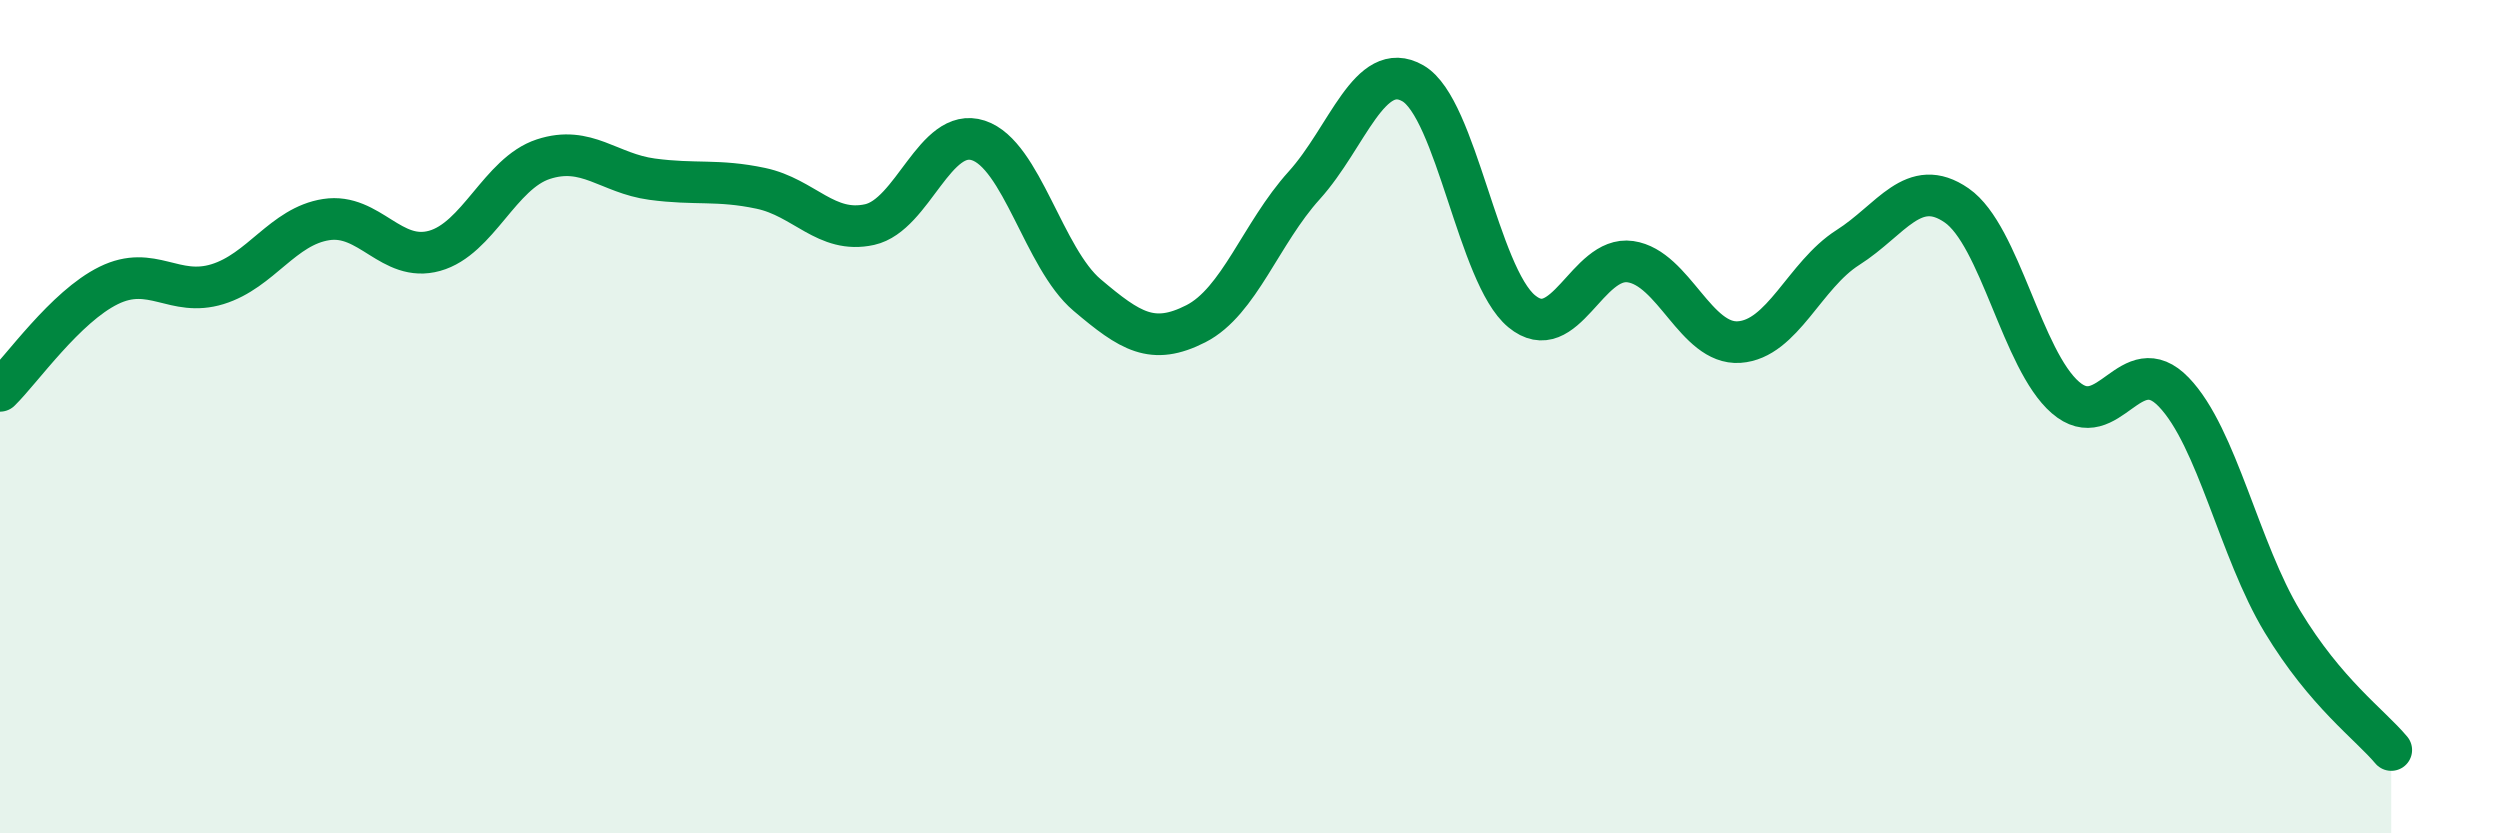
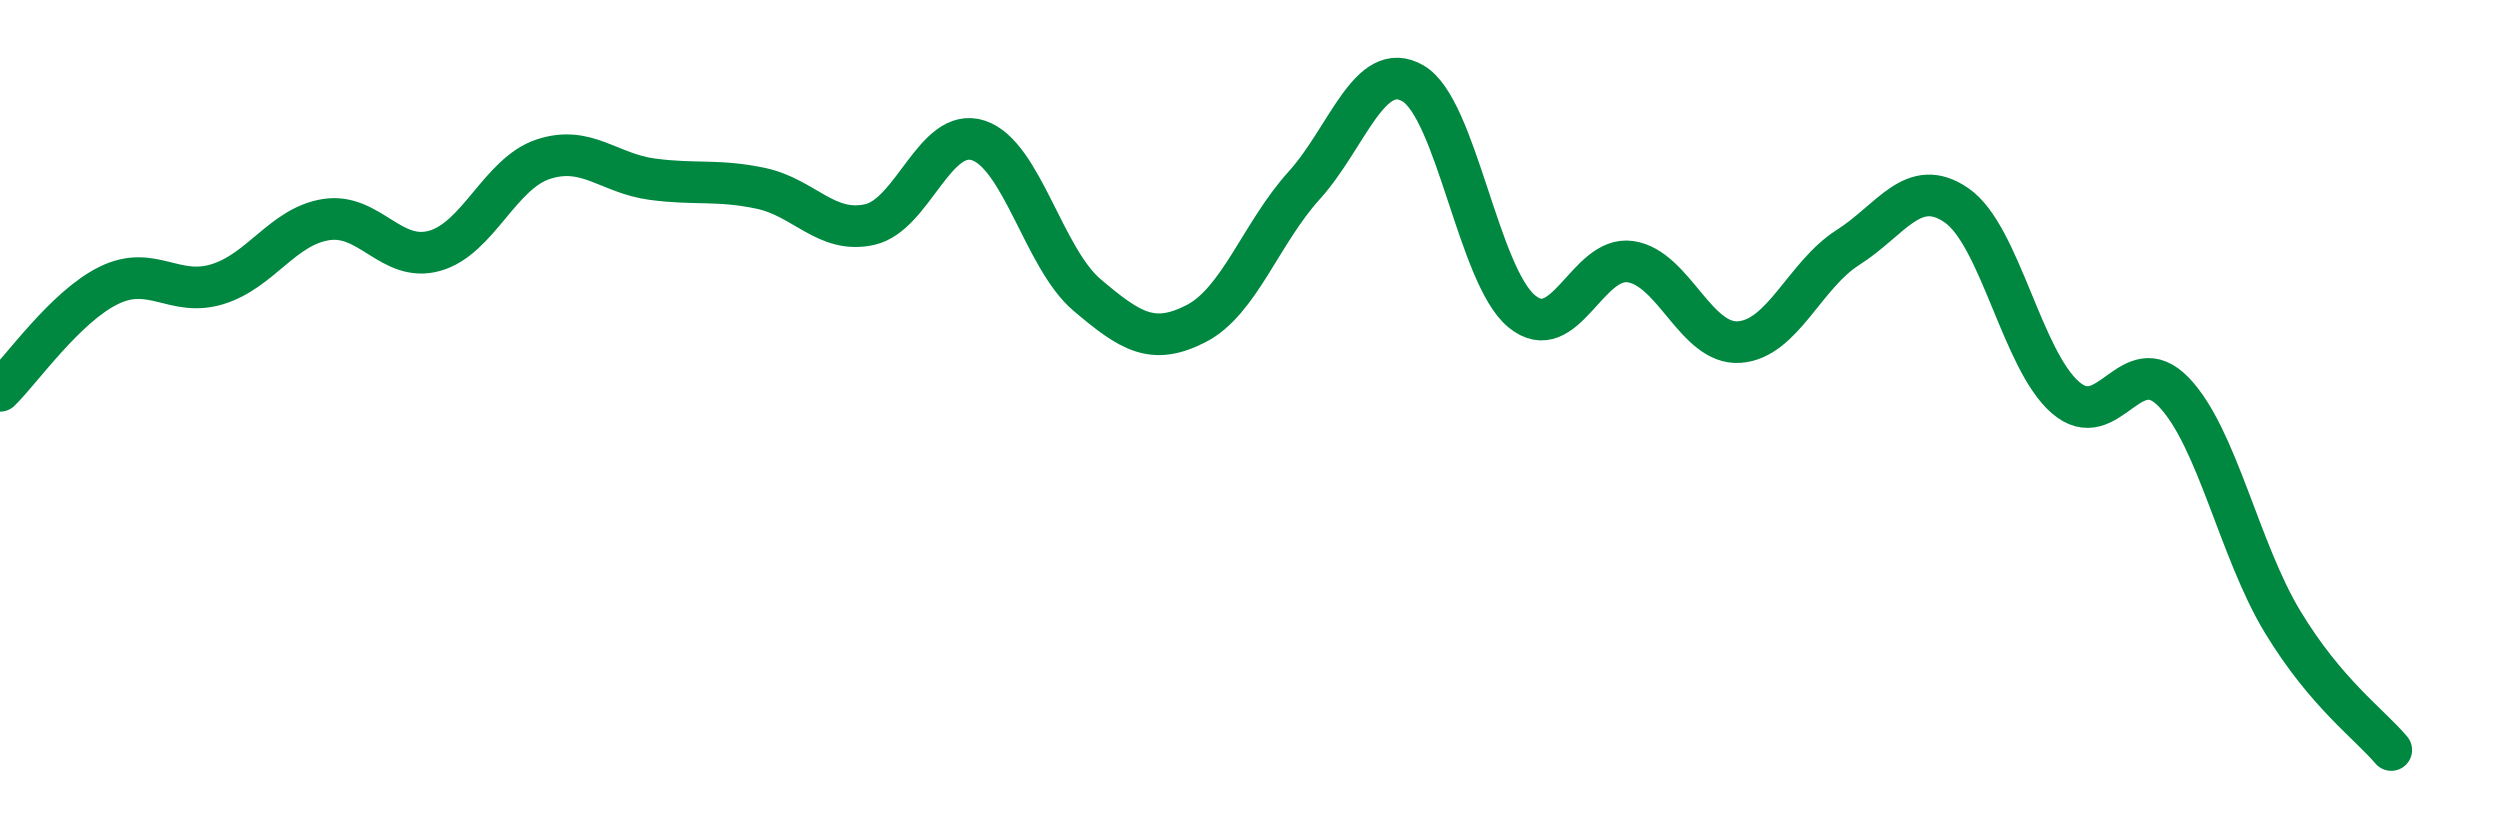
<svg xmlns="http://www.w3.org/2000/svg" width="60" height="20" viewBox="0 0 60 20">
-   <path d="M 0,9.38 C 0.52,8.87 1.57,7.36 2.61,6.85 C 3.65,6.34 4.18,7.14 5.22,6.82 C 6.26,6.5 6.79,5.43 7.83,5.27 C 8.87,5.11 9.39,6.31 10.43,6.02 C 11.47,5.73 12,4.16 13.04,3.82 C 14.08,3.48 14.61,4.16 15.65,4.3 C 16.69,4.44 17.22,4.3 18.26,4.52 C 19.3,4.74 19.83,5.62 20.87,5.39 C 21.91,5.16 22.44,3.03 23.48,3.37 C 24.52,3.71 25.05,6.2 26.09,7.08 C 27.13,7.96 27.66,8.3 28.7,7.77 C 29.74,7.24 30.26,5.6 31.3,4.45 C 32.34,3.3 32.87,1.4 33.91,2 C 34.95,2.6 35.48,6.61 36.52,7.47 C 37.56,8.33 38.09,6.13 39.13,6.28 C 40.17,6.43 40.7,8.28 41.74,8.21 C 42.78,8.14 43.31,6.6 44.35,5.94 C 45.39,5.28 45.92,4.21 46.96,4.93 C 48,5.65 48.53,8.64 49.57,9.54 C 50.61,10.44 51.13,8.33 52.17,9.41 C 53.21,10.49 53.74,13.2 54.78,14.92 C 55.82,16.64 56.87,17.38 57.39,18L57.39 20L0 20Z" fill="#008740" opacity="0.1" stroke-linecap="round" stroke-linejoin="round" />
  <path d="M 0,9.38 C 0.52,8.87 1.57,7.36 2.61,6.85 C 3.65,6.34 4.18,7.14 5.22,6.82 C 6.26,6.5 6.79,5.43 7.83,5.27 C 8.87,5.11 9.39,6.31 10.43,6.02 C 11.47,5.73 12,4.16 13.04,3.82 C 14.08,3.48 14.61,4.16 15.65,4.3 C 16.69,4.44 17.22,4.3 18.26,4.52 C 19.3,4.74 19.83,5.62 20.87,5.39 C 21.91,5.16 22.44,3.03 23.48,3.37 C 24.52,3.71 25.05,6.2 26.09,7.08 C 27.13,7.96 27.66,8.3 28.7,7.77 C 29.74,7.24 30.26,5.6 31.3,4.45 C 32.34,3.3 32.87,1.4 33.91,2 C 34.95,2.6 35.48,6.61 36.52,7.47 C 37.56,8.33 38.09,6.13 39.13,6.28 C 40.17,6.43 40.7,8.28 41.74,8.21 C 42.78,8.14 43.31,6.6 44.35,5.94 C 45.39,5.28 45.92,4.21 46.96,4.93 C 48,5.65 48.53,8.64 49.57,9.54 C 50.61,10.44 51.13,8.33 52.17,9.41 C 53.21,10.49 53.74,13.2 54.78,14.92 C 55.82,16.64 56.87,17.38 57.39,18" stroke="#008740" stroke-width="1" fill="none" stroke-linecap="round" stroke-linejoin="round" />
</svg>